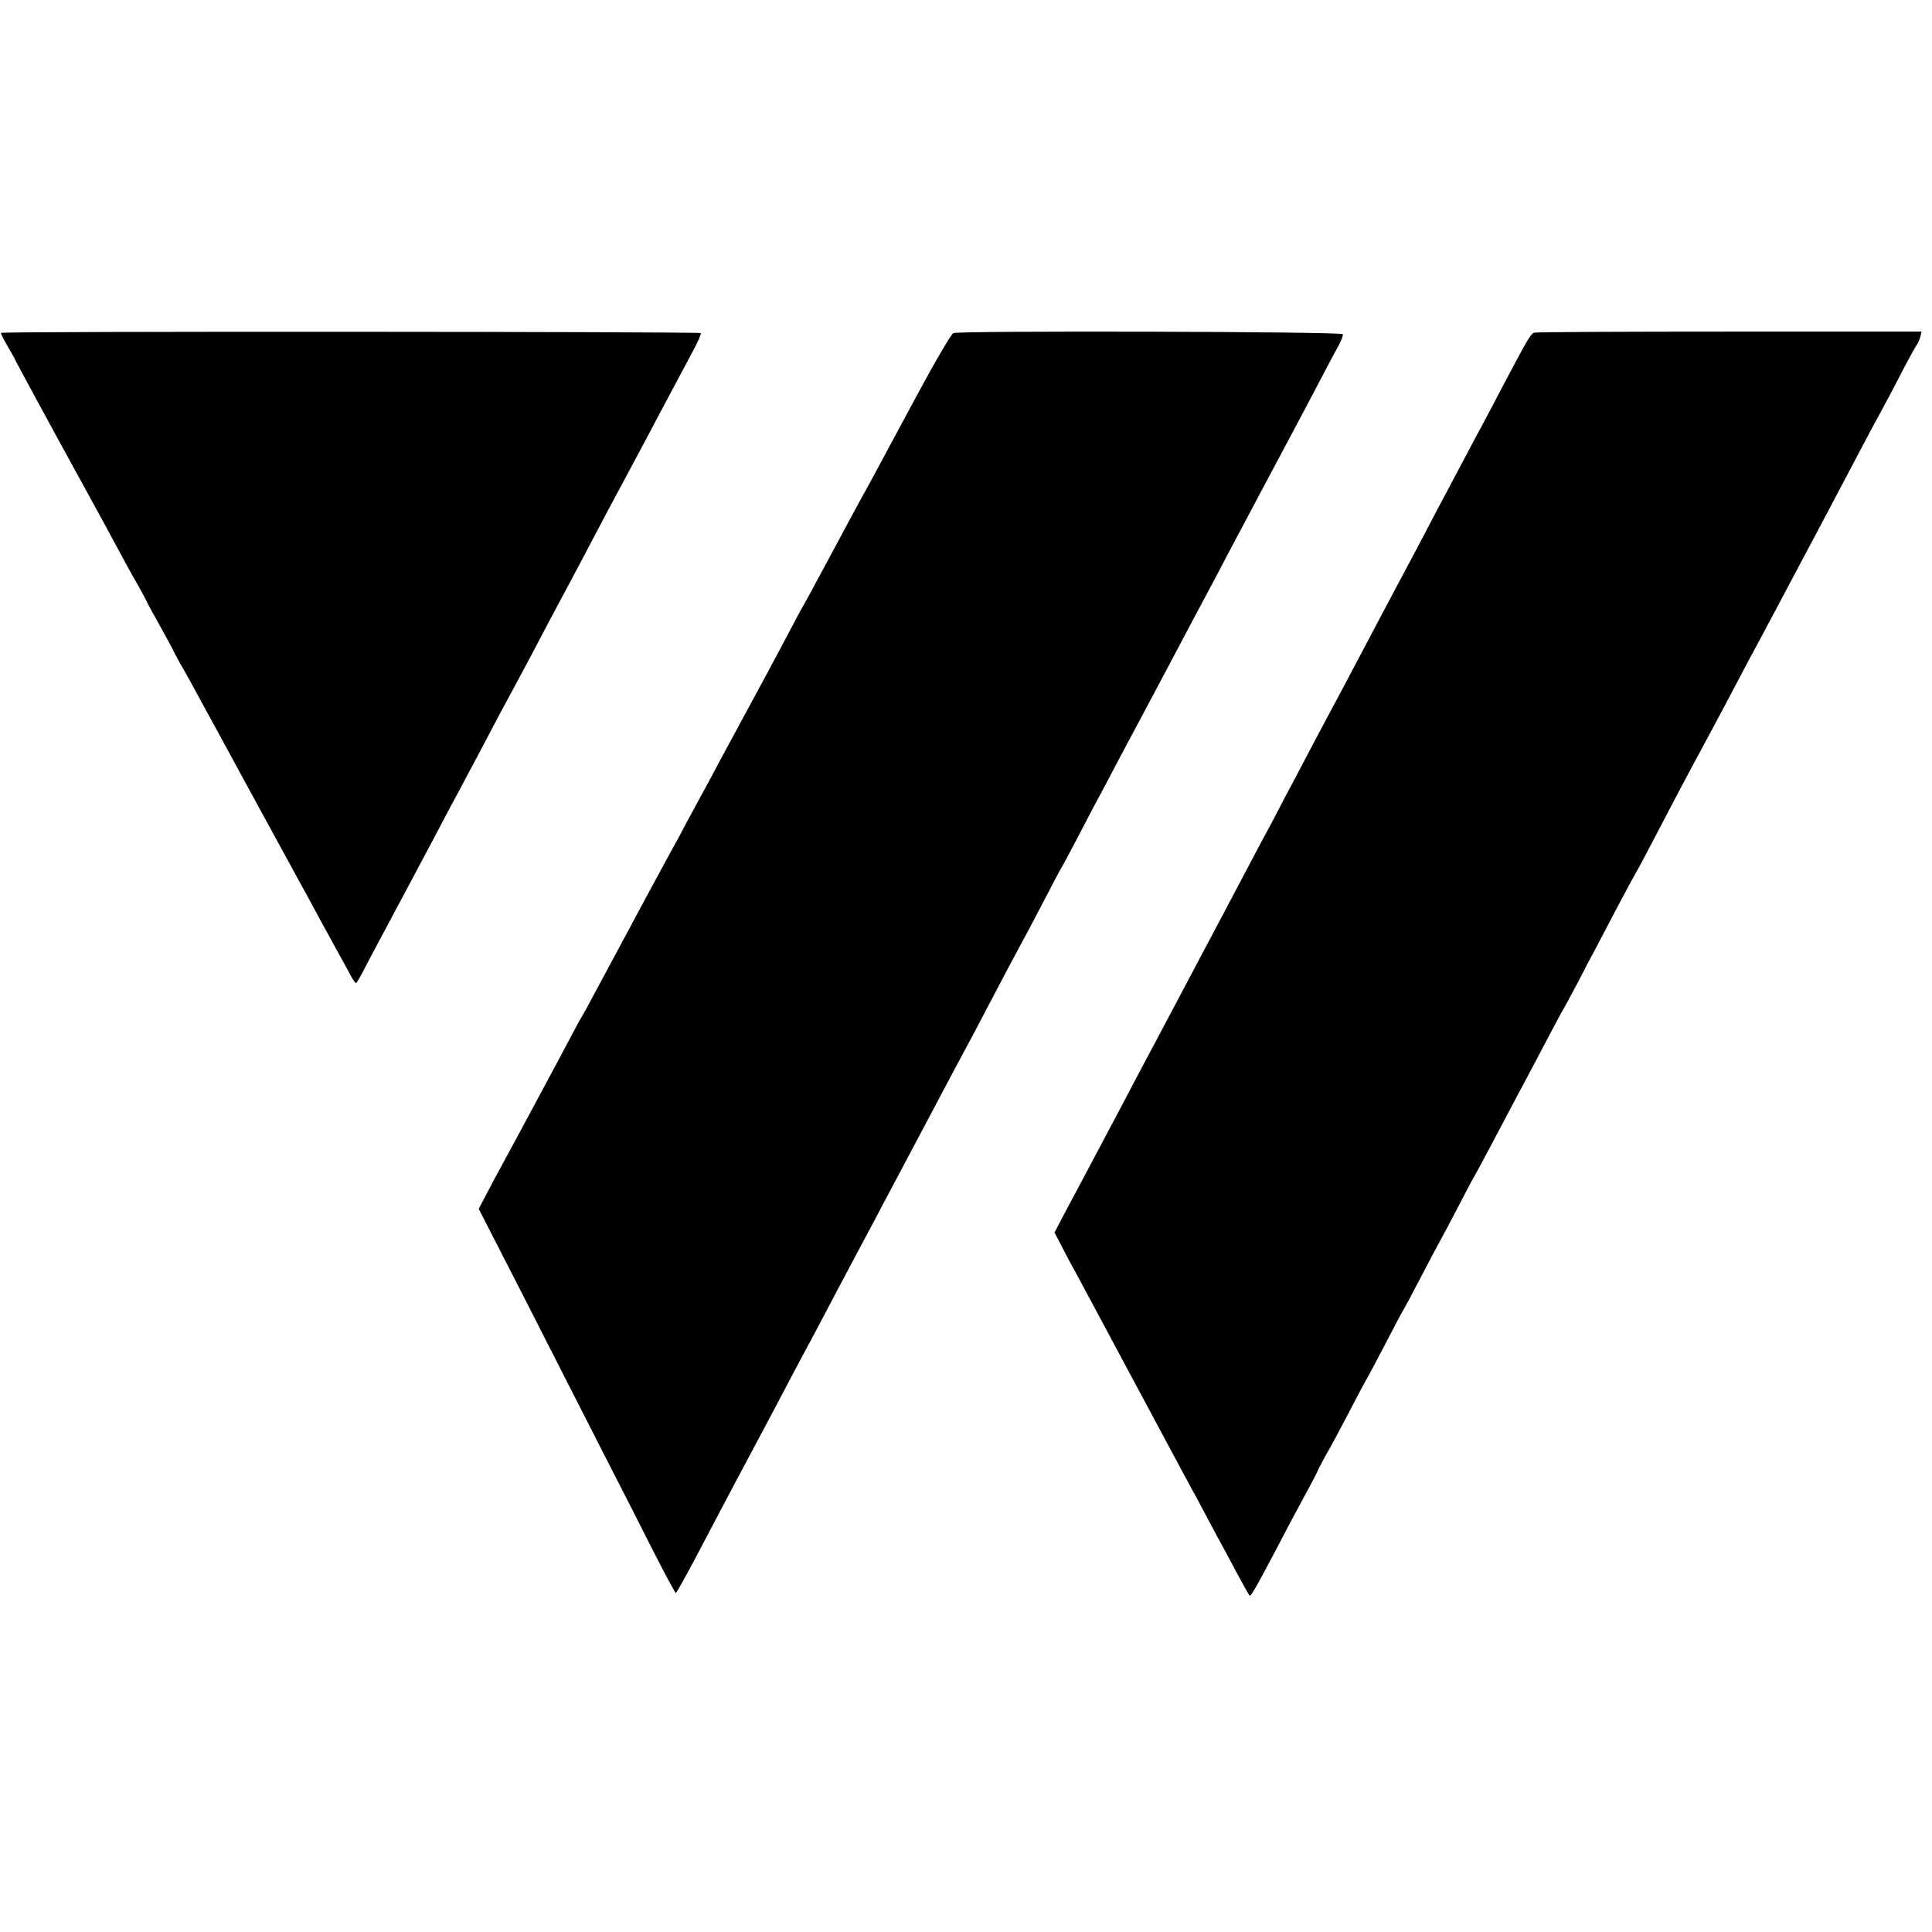
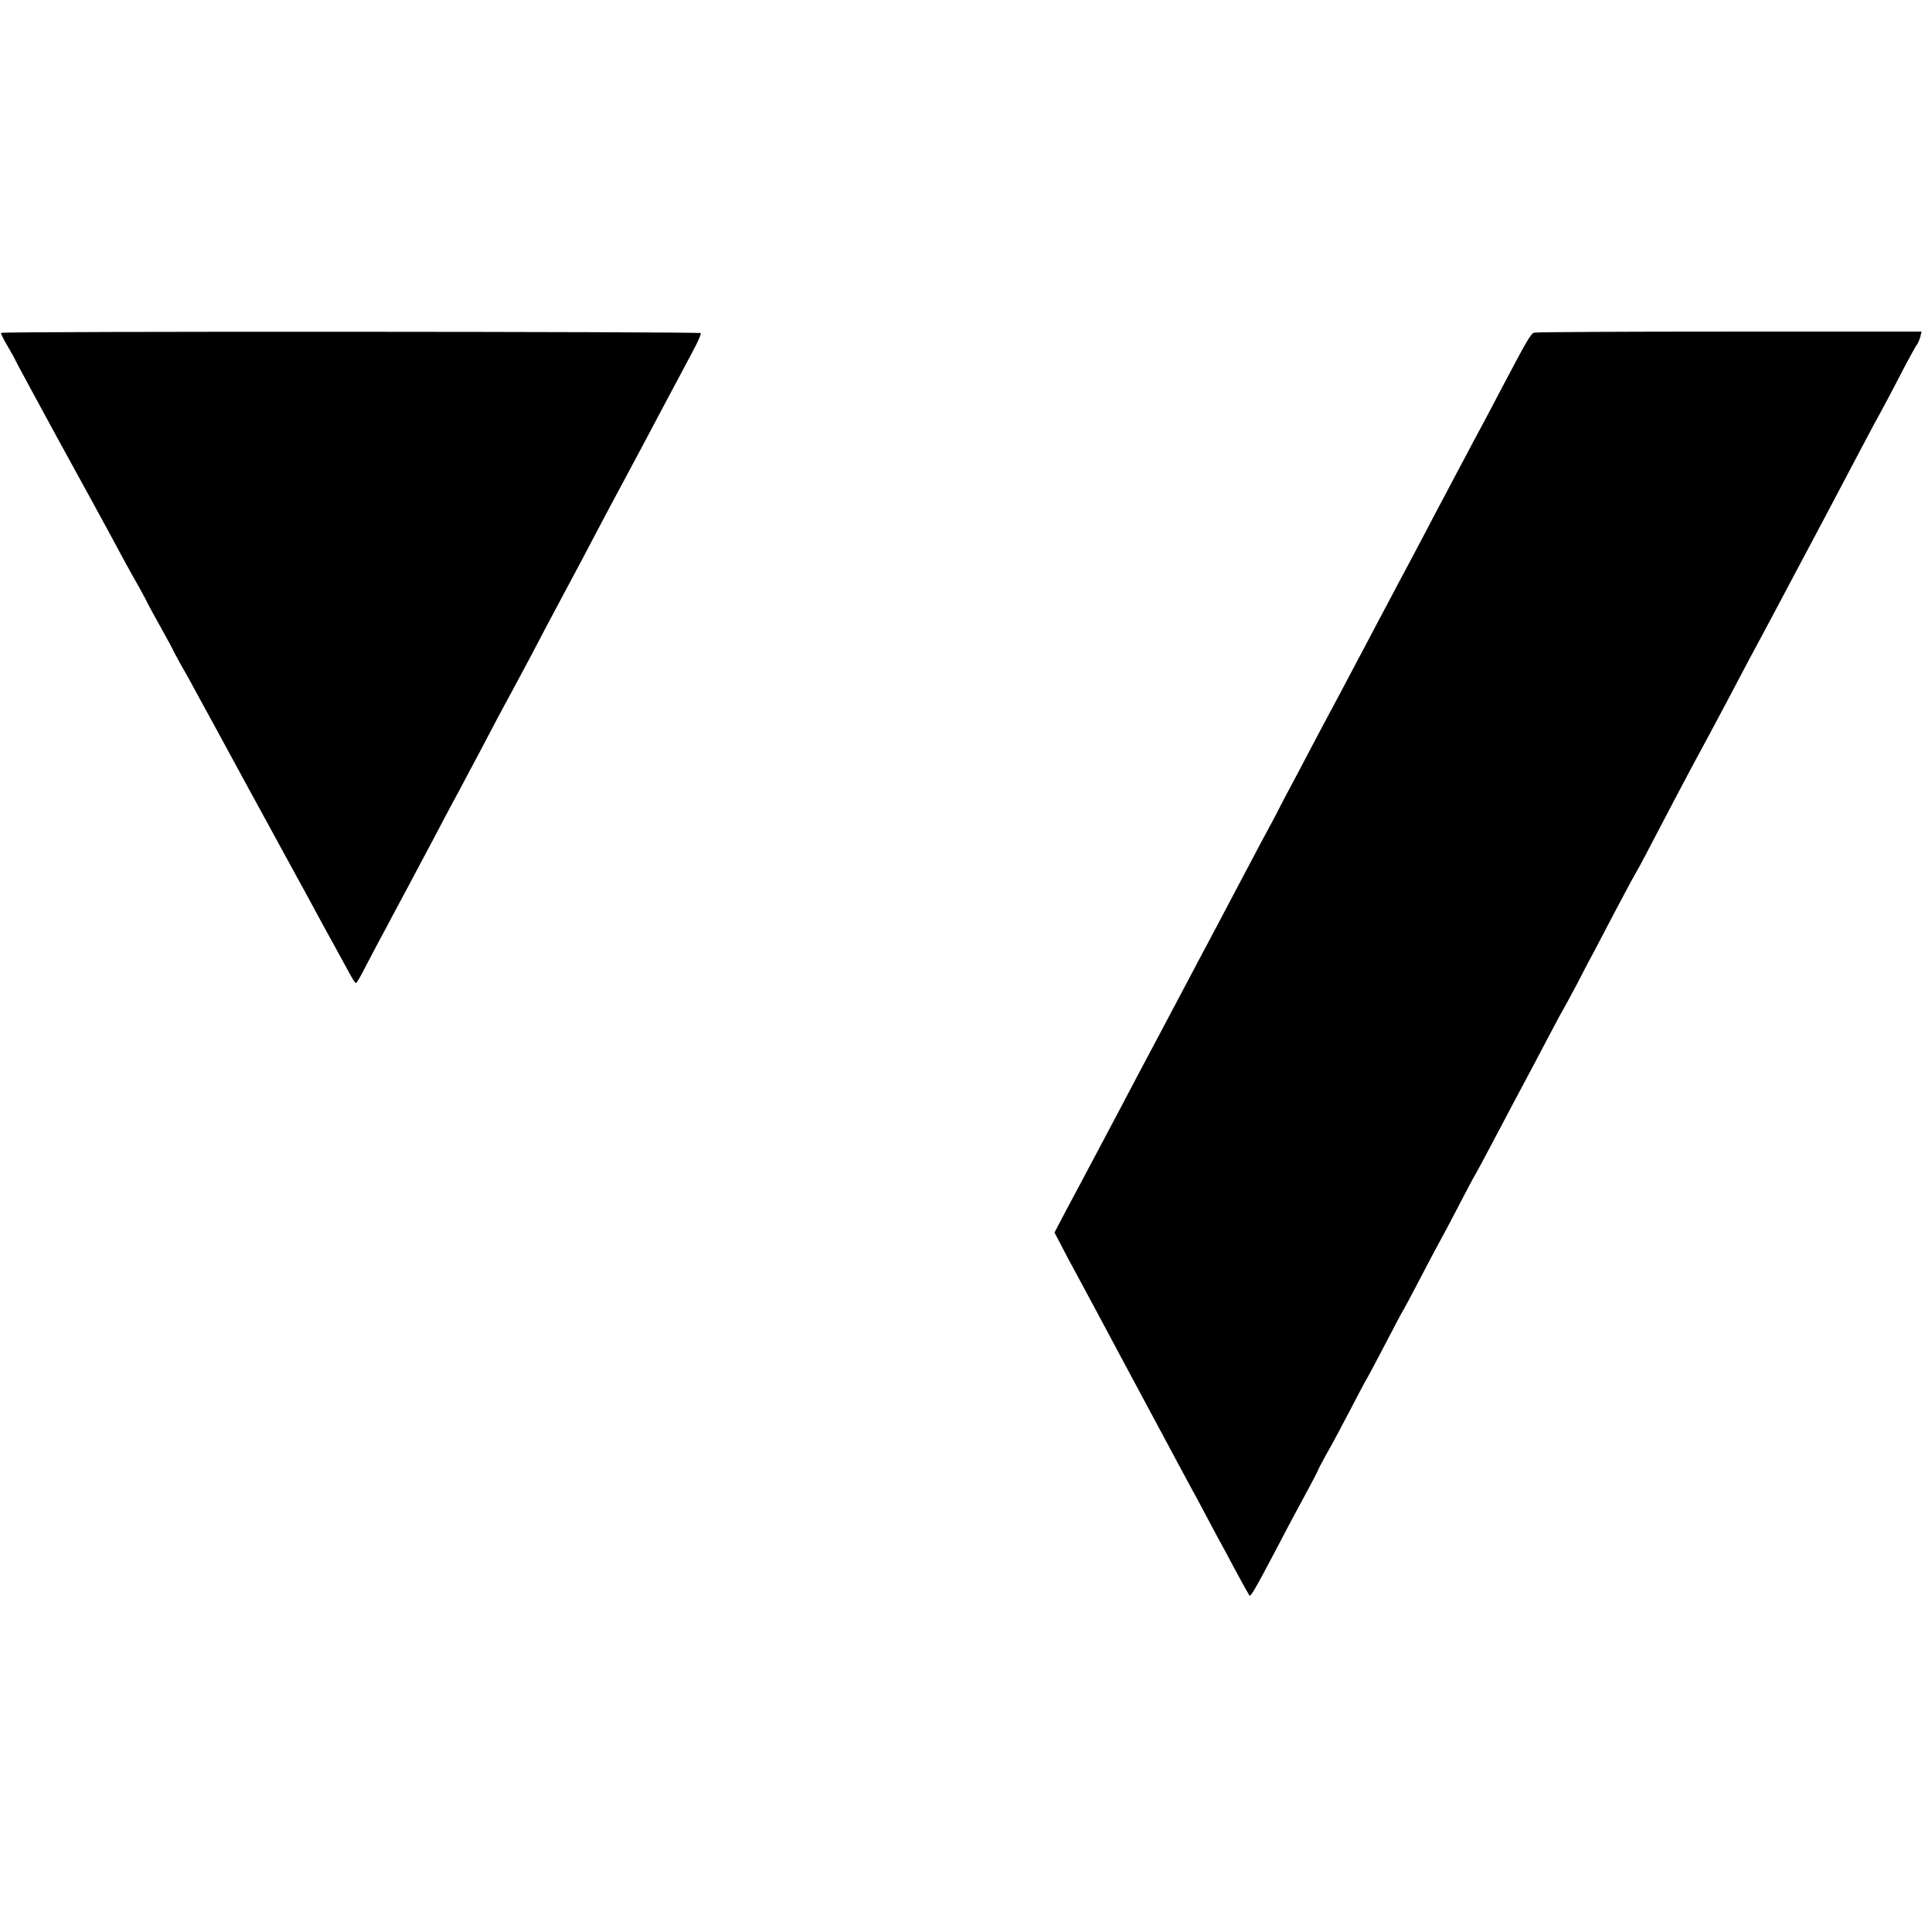
<svg xmlns="http://www.w3.org/2000/svg" version="1.0" width="906pt" height="906pt" viewBox="0 0 906 906" preserveAspectRatio="xMidYMid meet">
  <g transform="translate(0,906) scale(0.1,-0.1)" fill="#000000" stroke="none">
    <path d="M5 7499 c-2 -3 12 -31 31 -63 18 -31 34 -59 34 -61 0 -2 89 -167 198 -367 110 -200 216 -394 237 -433 67 -125 107 -199 147 -268 21 -38 38 -70 38 -72 0 -1 27 -51 60 -110 33 -59 60 -109 60 -110 0 -2 17 -34 38 -72 22 -37 55 -97 74 -133 20 -36 130 -238 245 -450 116 -212 225 -412 243 -445 18 -33 49 -89 68 -125 19 -36 56 -103 82 -150 26 -47 60 -109 75 -137 15 -29 30 -53 34 -53 4 0 23 33 43 73 21 39 59 113 86 162 26 50 77 144 112 210 35 66 77 145 93 175 16 30 50 93 74 140 25 47 62 117 83 155 20 39 58 109 84 158 25 48 67 126 92 175 26 48 59 110 74 137 15 28 52 97 83 155 30 58 89 170 132 250 75 140 114 213 211 398 26 48 63 119 84 157 93 174 121 226 165 310 45 85 66 124 164 308 24 44 40 81 37 85 -8 7 -3277 9 -3281 1z" />
-     <path d="M4471 7498 c-10 -3 -88 -137 -181 -310 -205 -382 -216 -402 -250 -463 -29 -53 -69 -127 -140 -260 -82 -153 -113 -210 -130 -240 -10 -16 -40 -73 -68 -126 -42 -81 -150 -281 -287 -534 -18 -33 -52 -96 -75 -140 -24 -44 -62 -114 -84 -155 -23 -41 -49 -91 -59 -110 -10 -19 -22 -42 -27 -50 -9 -14 -246 -454 -380 -705 -29 -55 -56 -104 -60 -110 -4 -5 -31 -55 -60 -110 -29 -55 -84 -158 -123 -230 -38 -71 -88 -164 -110 -205 -22 -41 -59 -109 -81 -150 -23 -41 -57 -105 -76 -142 l-35 -67 86 -168 c48 -92 155 -303 239 -468 84 -165 205 -403 270 -530 65 -126 164 -321 220 -432 57 -112 106 -203 109 -203 3 0 42 69 86 152 162 308 234 444 330 623 18 33 58 110 90 170 32 61 72 137 90 170 31 57 65 121 167 315 61 114 127 240 173 325 20 39 57 108 82 155 97 183 144 271 228 430 48 91 102 192 120 225 18 33 61 114 95 180 70 133 122 232 167 315 17 30 63 118 103 195 40 77 76 145 80 150 4 6 40 73 80 150 40 77 86 165 103 195 16 30 52 98 79 150 28 52 67 127 88 165 21 39 77 144 125 235 111 210 168 317 215 405 21 39 60 113 87 165 28 52 104 196 170 320 66 124 144 270 173 325 133 252 154 293 177 334 13 24 22 48 20 54 -4 12 -1794 17 -1826 5z" />
    <path d="M7194 7500 c-16 -6 -33 -35 -149 -255 -37 -71 -80 -152 -95 -180 -15 -27 -51 -95 -80 -150 -29 -55 -70 -131 -90 -170 -21 -38 -63 -119 -95 -180 -32 -60 -72 -137 -90 -170 -18 -33 -56 -105 -85 -160 -29 -55 -70 -131 -90 -170 -20 -38 -61 -115 -90 -170 -29 -55 -67 -127 -85 -160 -18 -33 -63 -118 -101 -190 -37 -71 -80 -152 -95 -180 -15 -27 -37 -70 -50 -95 -12 -25 -51 -97 -85 -160 -33 -63 -87 -164 -119 -225 -32 -60 -74 -141 -95 -180 -38 -72 -95 -178 -176 -332 -26 -49 -66 -124 -89 -168 -23 -44 -65 -123 -93 -175 -27 -52 -107 -203 -177 -335 -70 -132 -148 -279 -174 -327 l-46 -88 30 -57 c16 -32 50 -96 76 -143 25 -47 64 -119 86 -160 37 -69 285 -533 391 -730 25 -47 53 -99 62 -115 10 -17 35 -64 56 -104 21 -40 50 -94 64 -120 14 -25 52 -95 84 -156 32 -60 62 -113 65 -117 6 -7 25 26 126 217 28 55 84 160 123 232 40 73 72 135 72 137 0 2 17 35 38 73 22 37 72 131 112 208 40 77 76 145 80 150 4 6 42 78 85 160 43 83 81 155 85 160 4 6 40 73 80 150 40 77 81 154 91 172 10 17 48 89 85 160 36 70 74 142 84 158 10 17 41 75 70 130 94 178 142 269 175 330 18 33 60 114 95 180 35 66 66 125 70 130 4 6 33 60 65 120 31 61 69 133 84 160 15 28 59 112 98 187 40 75 78 147 86 160 8 13 43 77 77 143 106 202 150 287 191 363 62 114 113 210 162 302 104 198 131 248 162 305 18 33 54 101 80 150 51 97 119 224 170 320 18 33 58 110 90 170 124 235 206 391 215 405 10 18 59 109 124 235 26 49 51 94 56 100 4 5 11 21 15 35 l6 25 -901 0 c-495 0 -908 -2 -916 -5z" />
  </g>
</svg>